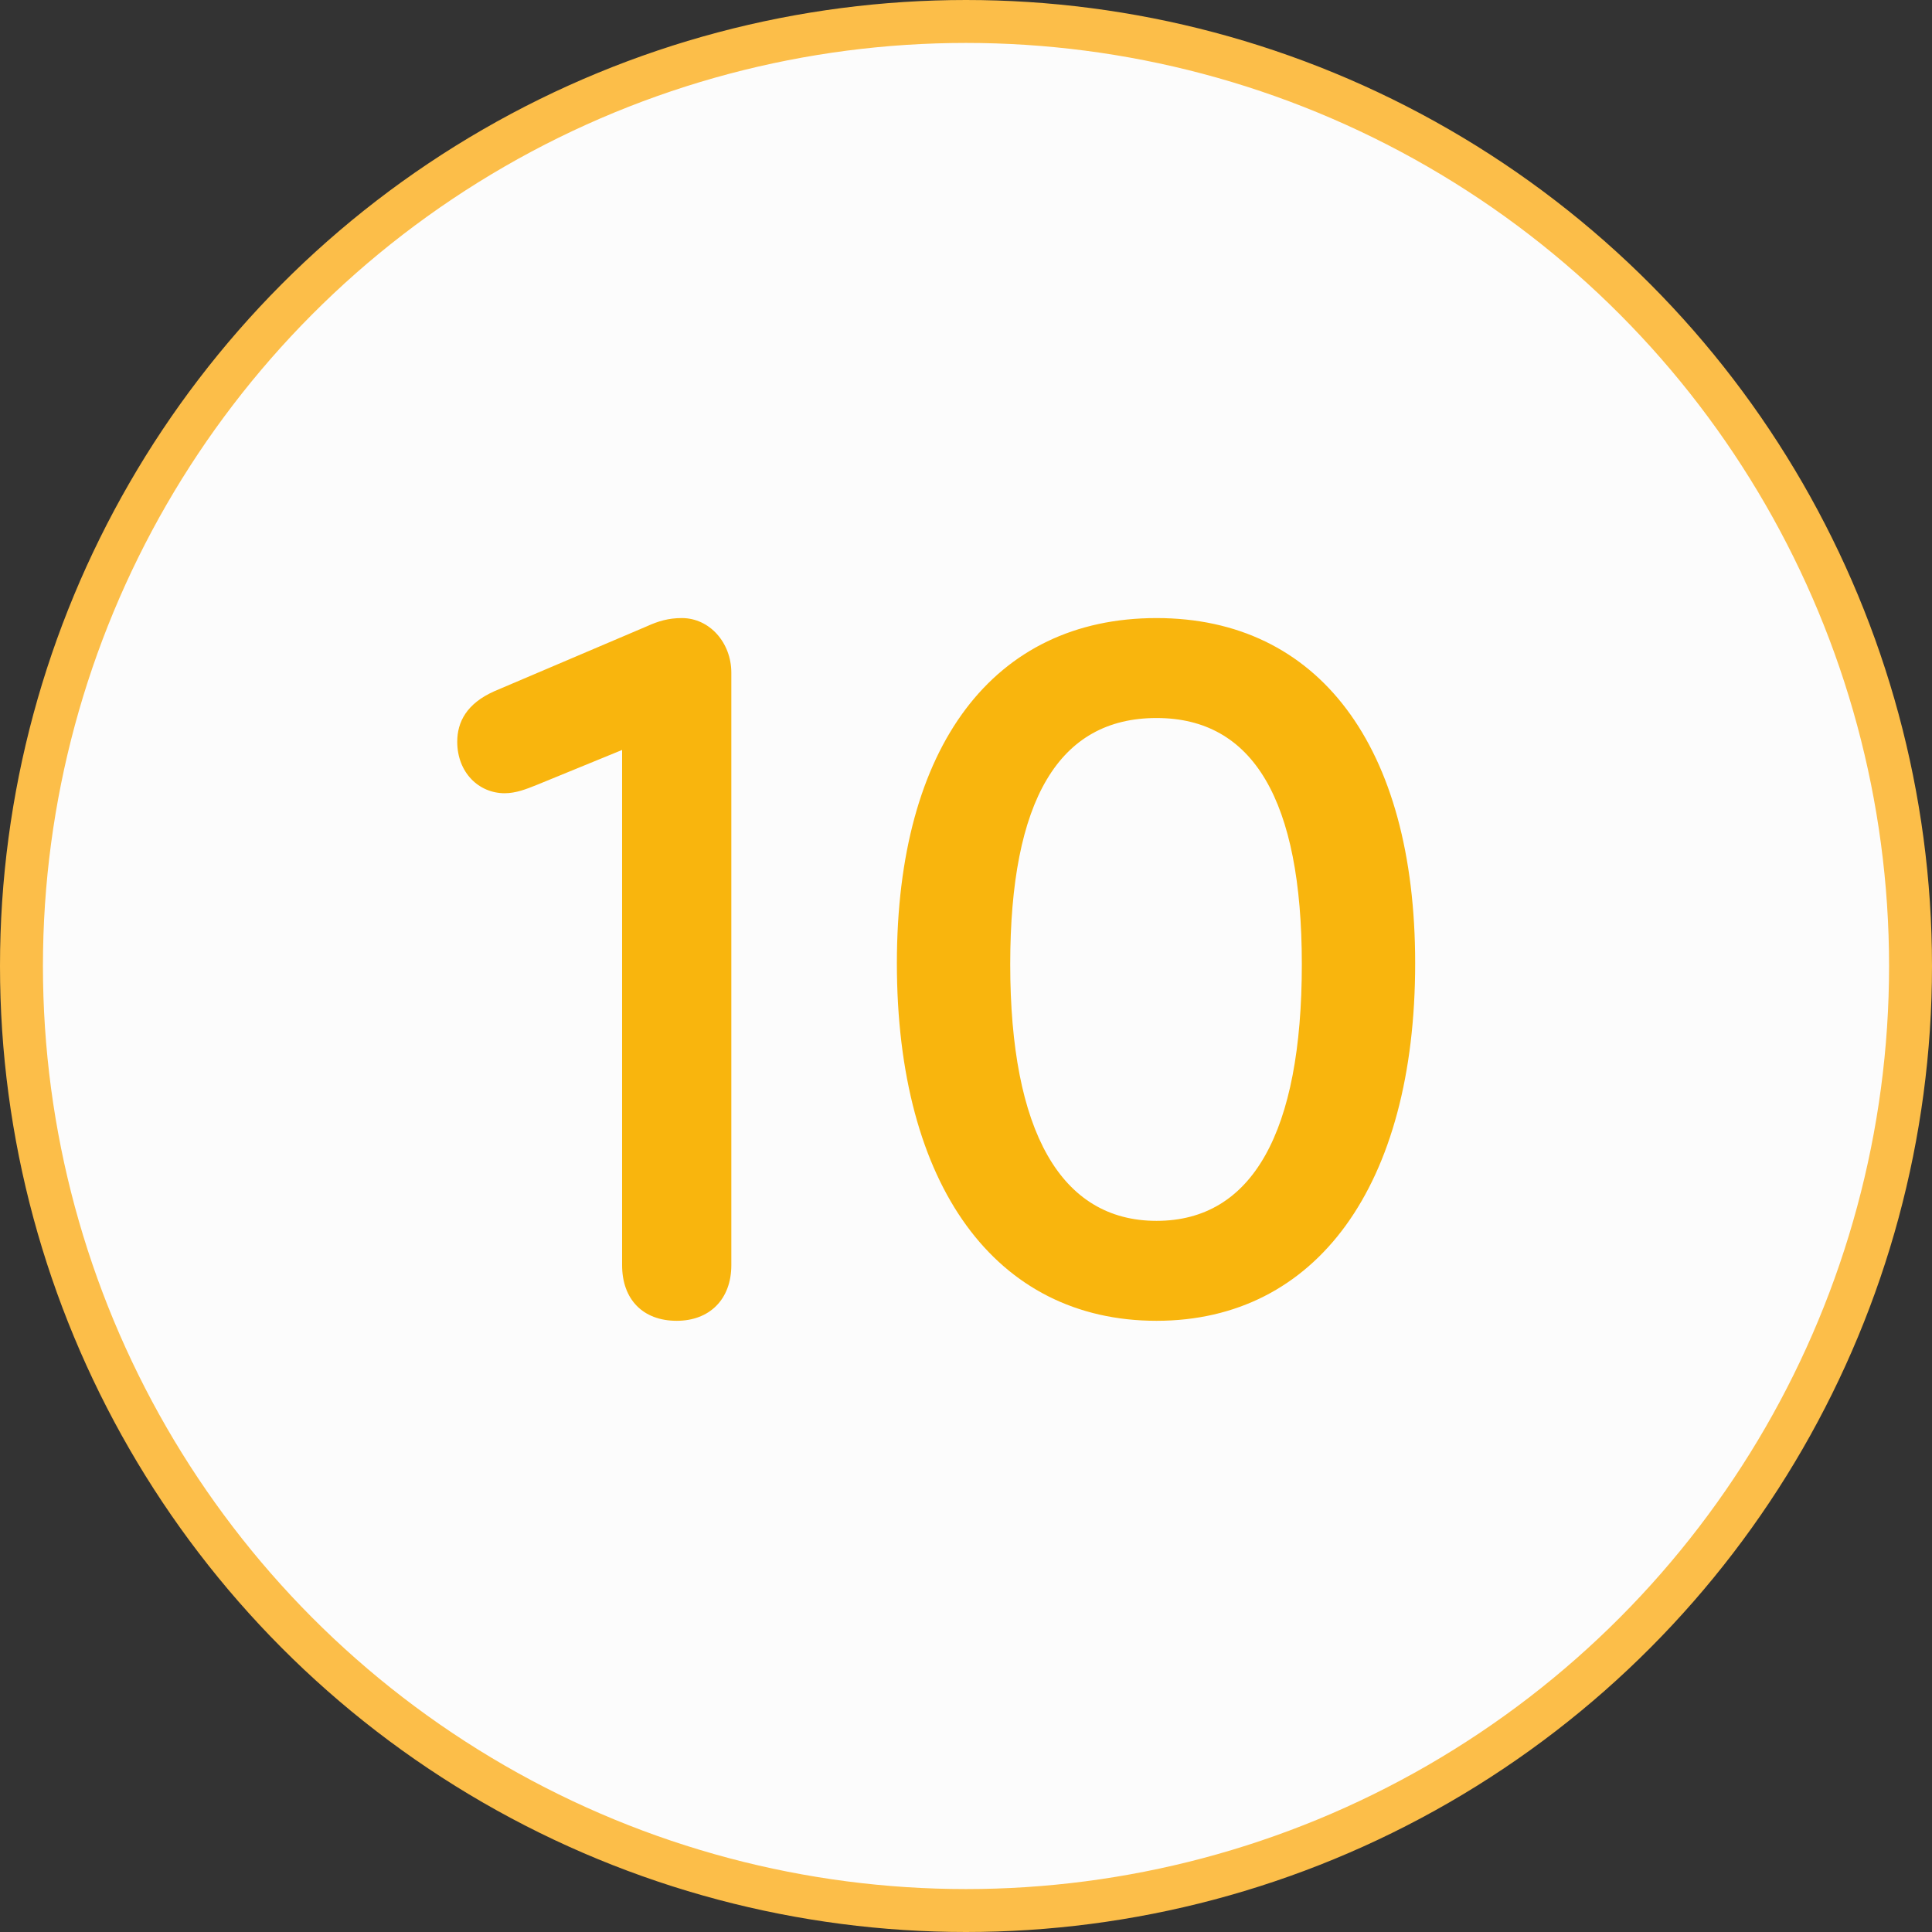
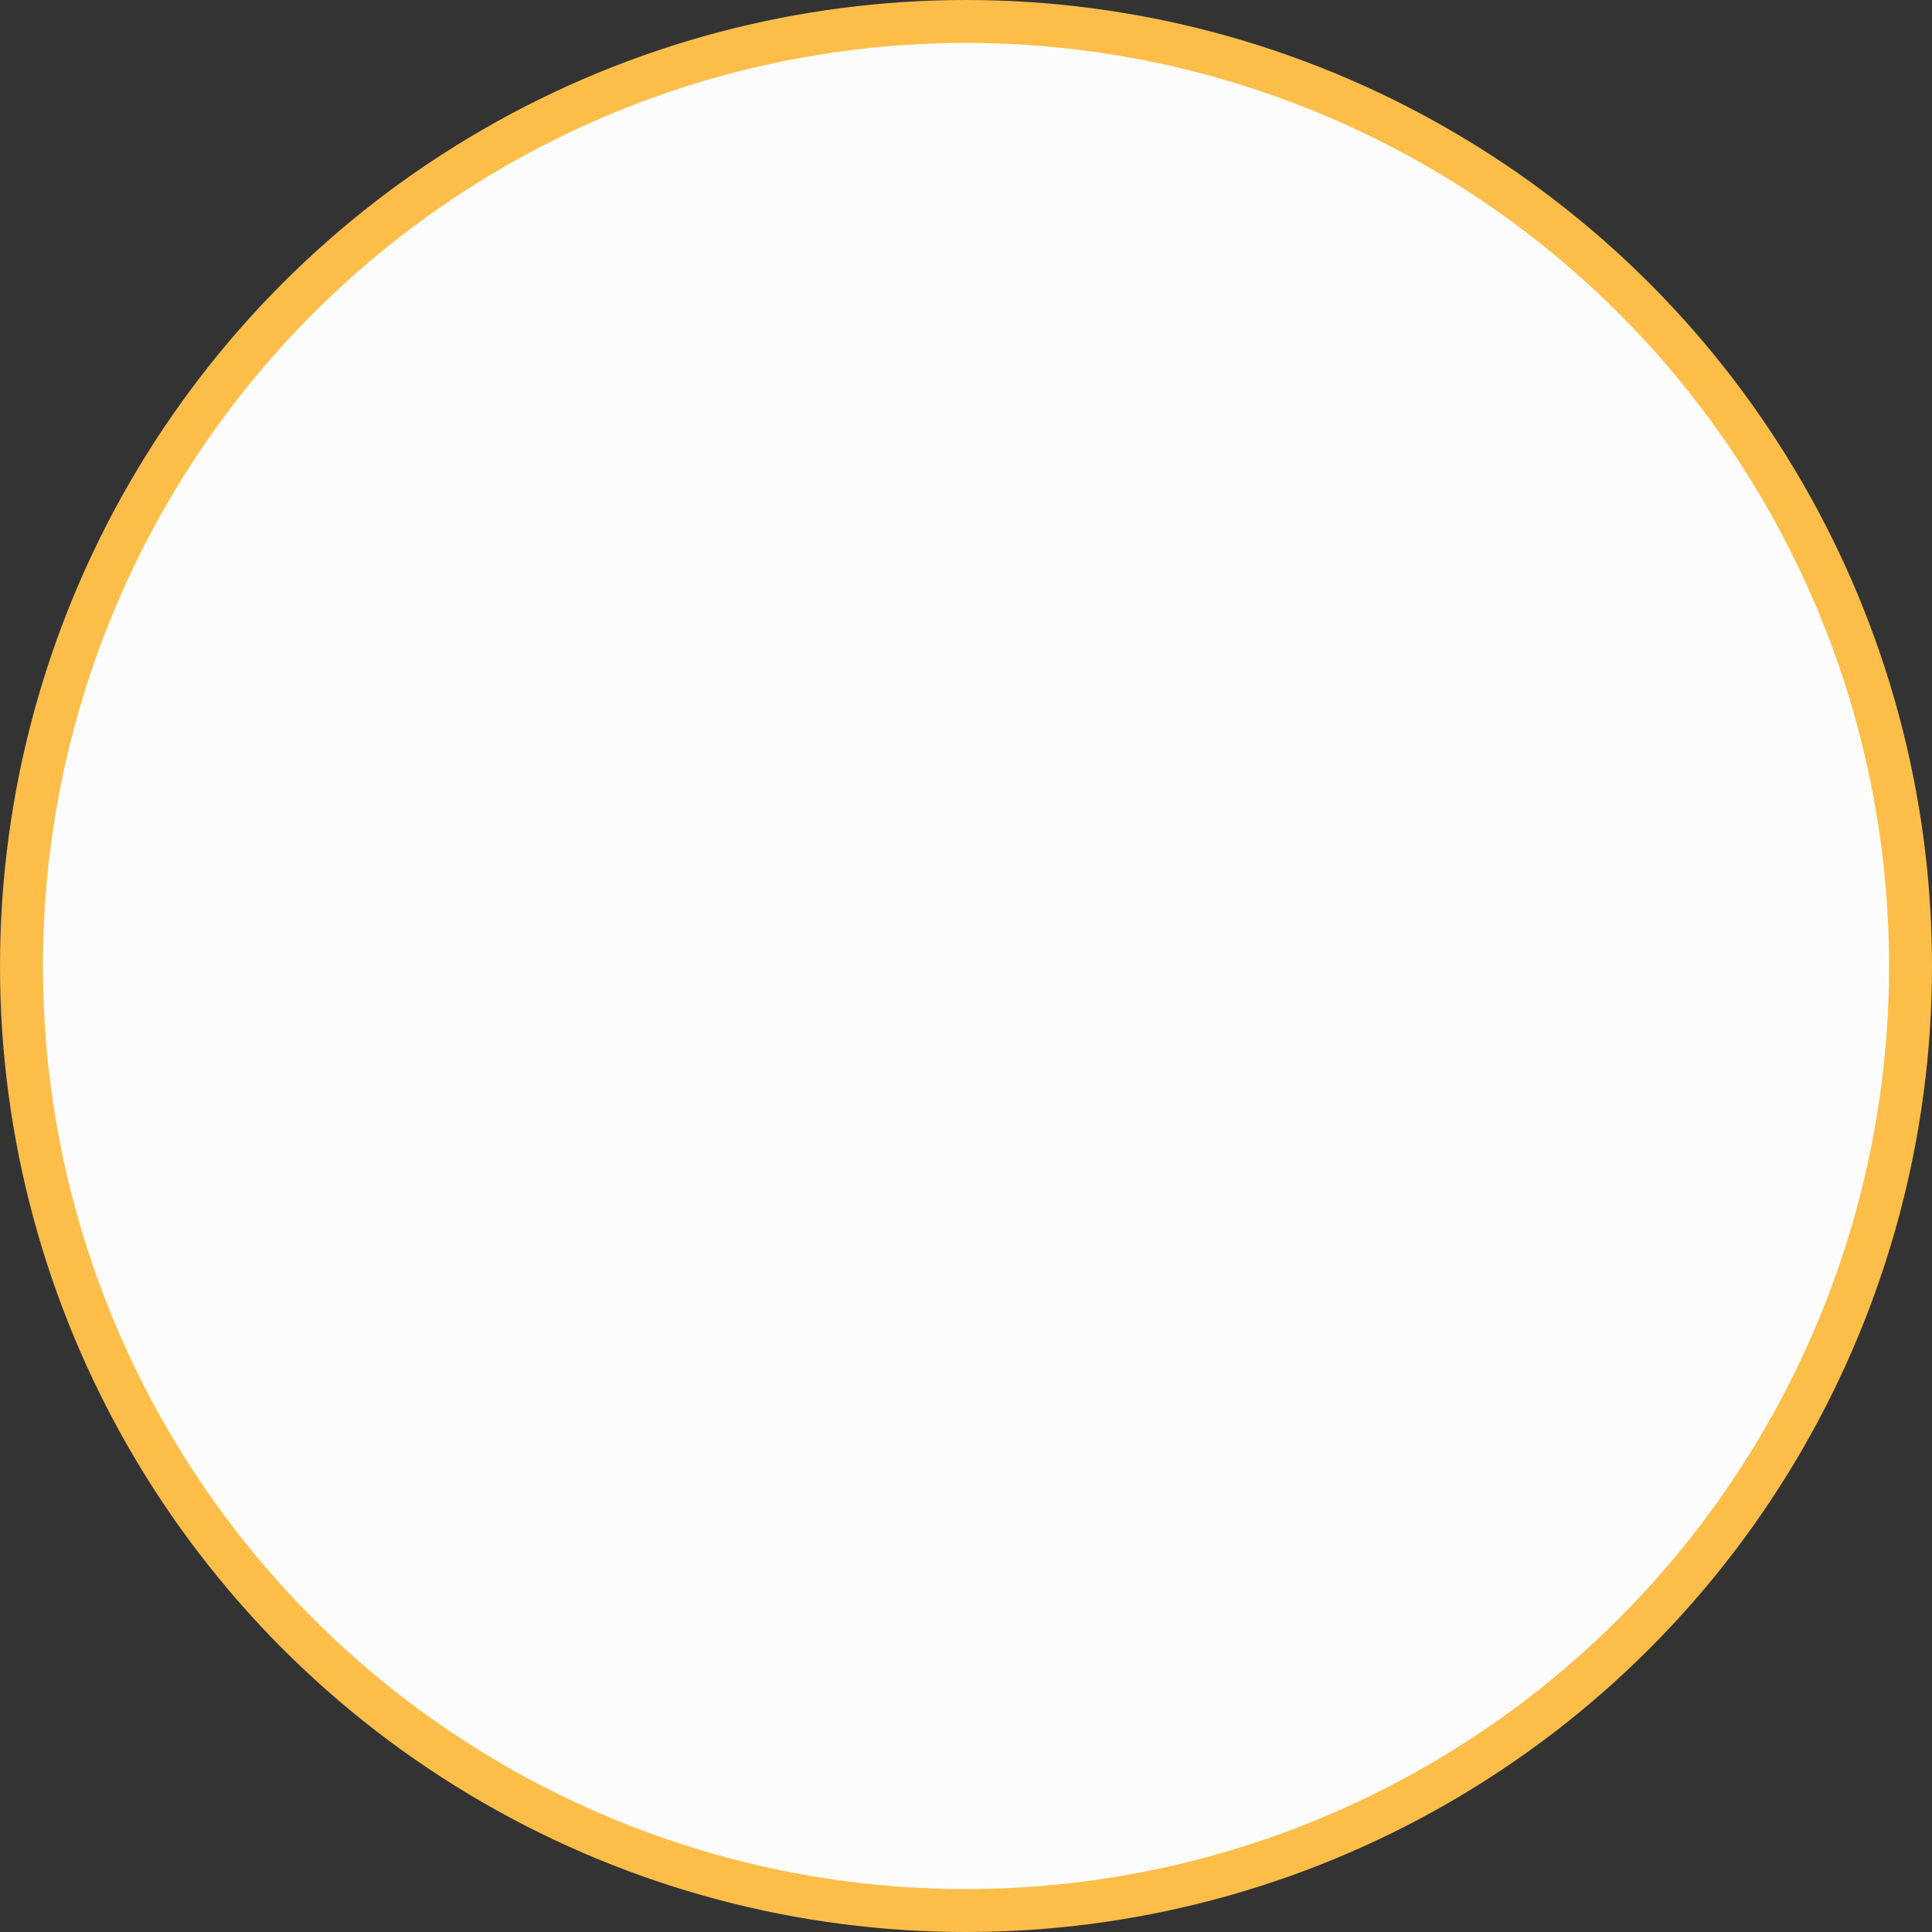
<svg xmlns="http://www.w3.org/2000/svg" width="90" height="90" viewBox="0 0 90 90" fill="none">
  <rect x="0" y="0" width="90" height="90" fill="#333333" stroke="none" />
  <circle cx="45" cy="45" r="44" fill="#FCFCFC" stroke="#FCBE49" stroke-width="2" />
-   <path d="M31.764 28.792C33.06 28.792 34.068 29.944 34.068 31.336V58.936C34.068 60.52 33.06 61.528 31.524 61.528C29.94 61.528 28.98 60.52 28.98 58.936V34.936L24.996 36.568C24.516 36.76 24.036 36.952 23.508 36.952C22.308 36.952 21.3 35.992 21.3 34.552C21.3 33.64 21.732 32.776 23.028 32.2L30.132 29.176C30.66 28.936 31.14 28.792 31.764 28.792ZM53.876 28.792C61.412 28.792 65.924 34.744 65.924 44.872C65.924 55.24 61.316 61.528 53.876 61.528C46.388 61.528 41.78 55.24 41.78 44.872C41.78 34.744 46.292 28.792 53.876 28.792ZM53.876 33.448C49.316 33.448 47.06 37.288 47.06 44.92C47.06 52.696 49.412 56.872 53.876 56.872C58.34 56.872 60.644 52.744 60.644 44.92C60.644 37.288 58.388 33.448 53.876 33.448Z" fill="#F9B50D" />
</svg>